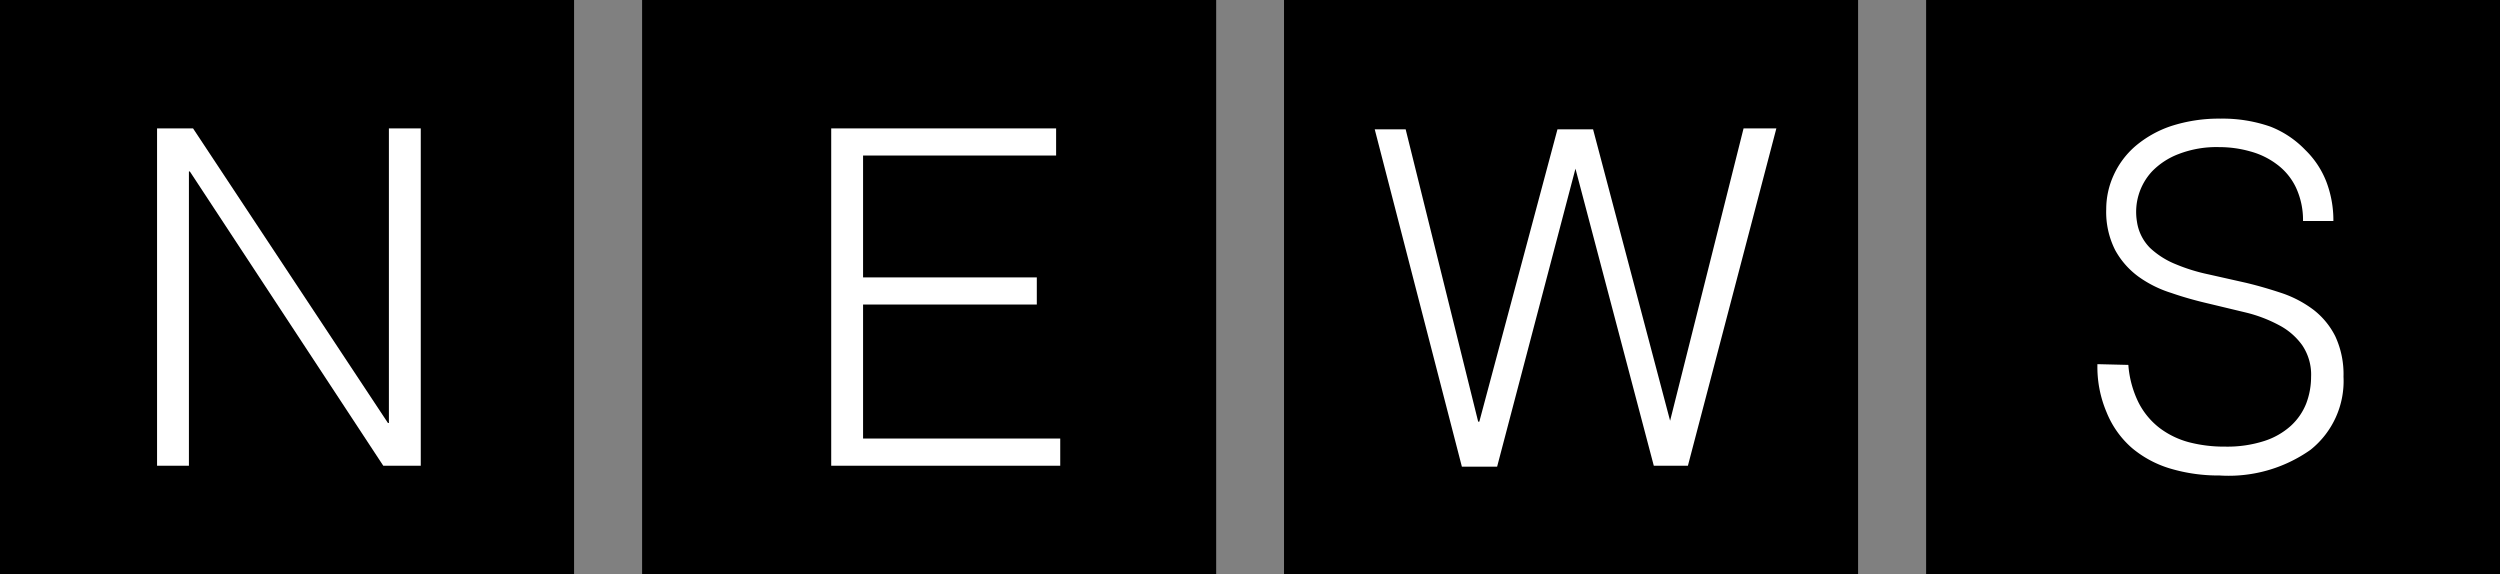
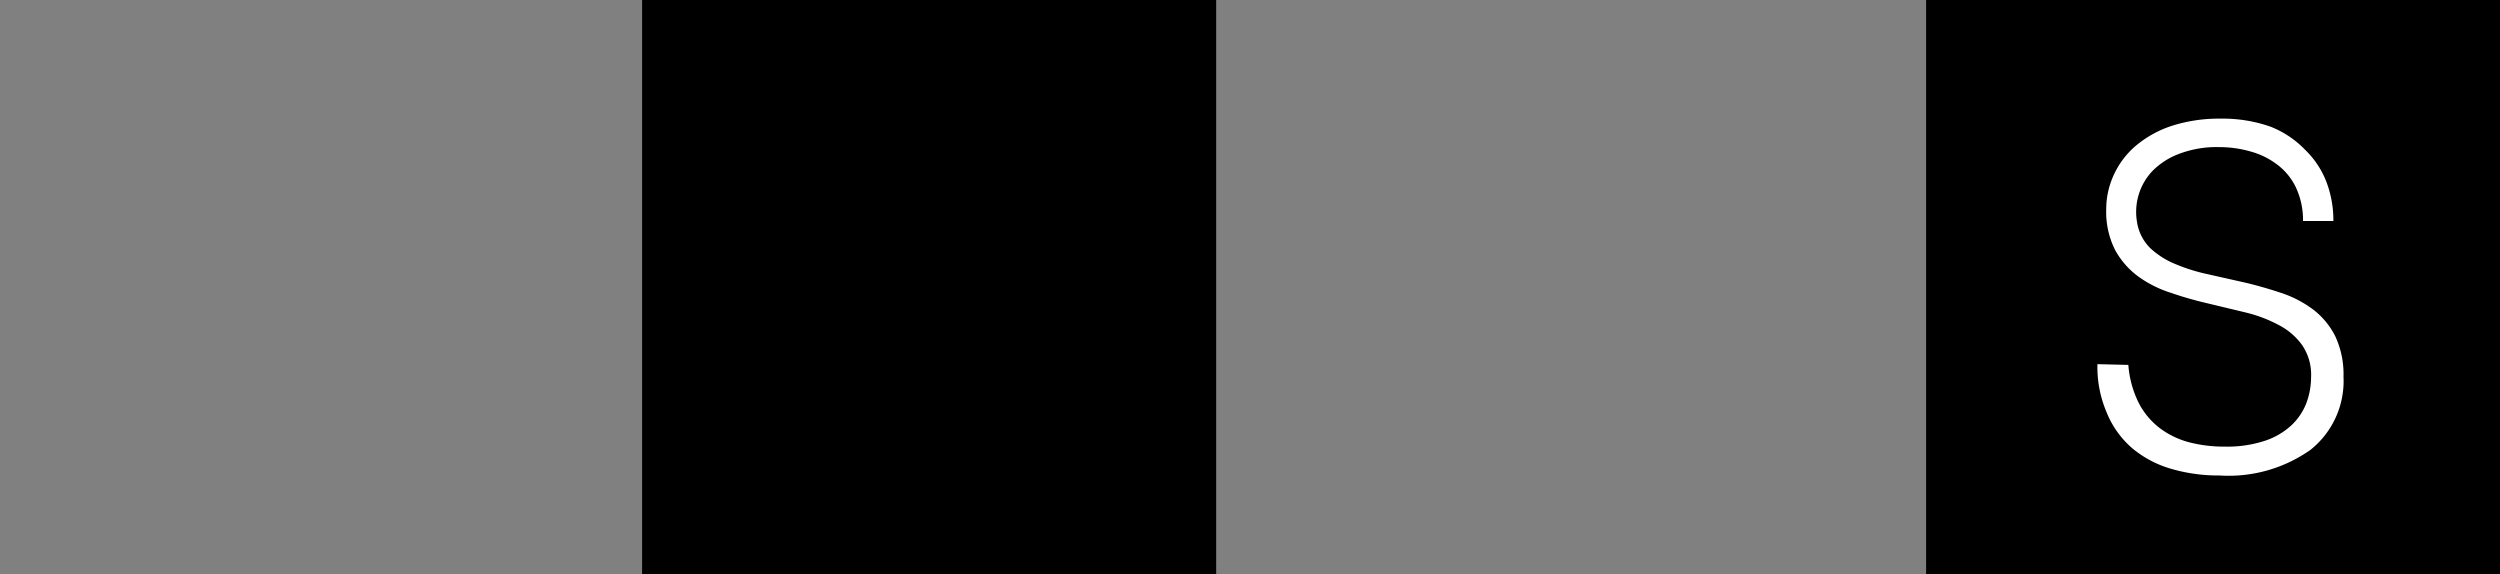
<svg xmlns="http://www.w3.org/2000/svg" width="133.39" height="30.63" viewBox="0 0 133.39 30.63">
  <rect x="0" y="0" width="133.39" height="30.63" fill="#808080" stroke="none" />
  <defs>
    <style>.cls-1{fill:#fff;}</style>
  </defs>
  <g id="レイヤー_2" data-name="レイヤー 2">
    <g id="デザイン">
-       <rect width="30.63" height="30.63" />
      <rect x="34.26" width="30.63" height="30.63" />
-       <rect x="68.51" width="30.63" height="30.63" />
      <rect x="102.77" width="30.63" height="30.63" />
-       <path class="cls-1" d="M44.35,24.85v-18h12V8.3H46.05v6.5h9.27v1.45H46.05V23.4H56.57v1.45Z" />
-       <path class="cls-1" d="M89.11,22.45h0l3.92-15.6h1.75l-4.72,18H88.24L84.06,9h0l-4.18,15.9H78l-4.65-18H75l3.87,15.6h.06l4.17-15.6H85Z" />
      <path class="cls-1" d="M113.56,19.47a5.45,5.45,0,0,0,.54,2,4,4,0,0,0,1.12,1.36,4.53,4.53,0,0,0,1.59.77,7.43,7.43,0,0,0,1.92.23,6.43,6.43,0,0,0,2.08-.3,3.89,3.89,0,0,0,1.42-.81,3.22,3.22,0,0,0,.82-1.19,4,4,0,0,0,.26-1.42,2.79,2.79,0,0,0-.48-1.7,3.54,3.54,0,0,0-1.23-1.06,7.5,7.5,0,0,0-1.75-.67l-2-.48c-.69-.16-1.37-.35-2-.57a6.1,6.1,0,0,1-1.75-.87,4.33,4.33,0,0,1-1.24-1.41,4.49,4.49,0,0,1-.48-2.19,4.36,4.36,0,0,1,.39-1.8,4.51,4.51,0,0,1,1.15-1.55,5.78,5.78,0,0,1,1.91-1.08,8.25,8.25,0,0,1,2.65-.4,7.71,7.71,0,0,1,2.67.43A5.21,5.21,0,0,1,123,8a4.77,4.77,0,0,1,1.13,1.71,5.77,5.77,0,0,1,.37,2.08h-1.62A4.1,4.1,0,0,0,122.5,10a3.3,3.3,0,0,0-1-1.22,4.15,4.15,0,0,0-1.43-.7,6,6,0,0,0-1.65-.23,5.61,5.61,0,0,0-2.18.37,3.9,3.9,0,0,0-1.42.93,3.18,3.18,0,0,0-.8,2.68,2.49,2.49,0,0,0,.7,1.4,4.4,4.4,0,0,0,1.35.86,9.67,9.67,0,0,0,1.77.55l2,.45c.67.16,1.31.35,1.94.56a6,6,0,0,1,1.66.88,4.11,4.11,0,0,1,1.16,1.41,4.8,4.8,0,0,1,.44,2.16A4.69,4.69,0,0,1,123.28,24a7.57,7.57,0,0,1-4.85,1.37,9,9,0,0,1-2.6-.36,5.71,5.71,0,0,1-2.07-1.1A5,5,0,0,1,112.4,22a6.17,6.17,0,0,1-.49-2.57Z" />
-       <path class="cls-1" d="M10.13,9.15h-.05v15.7H8.38v-18H10.3L20.7,22.57h.05V6.85h1.7v18h-2Z" />
    </g>
  </g>
</svg>